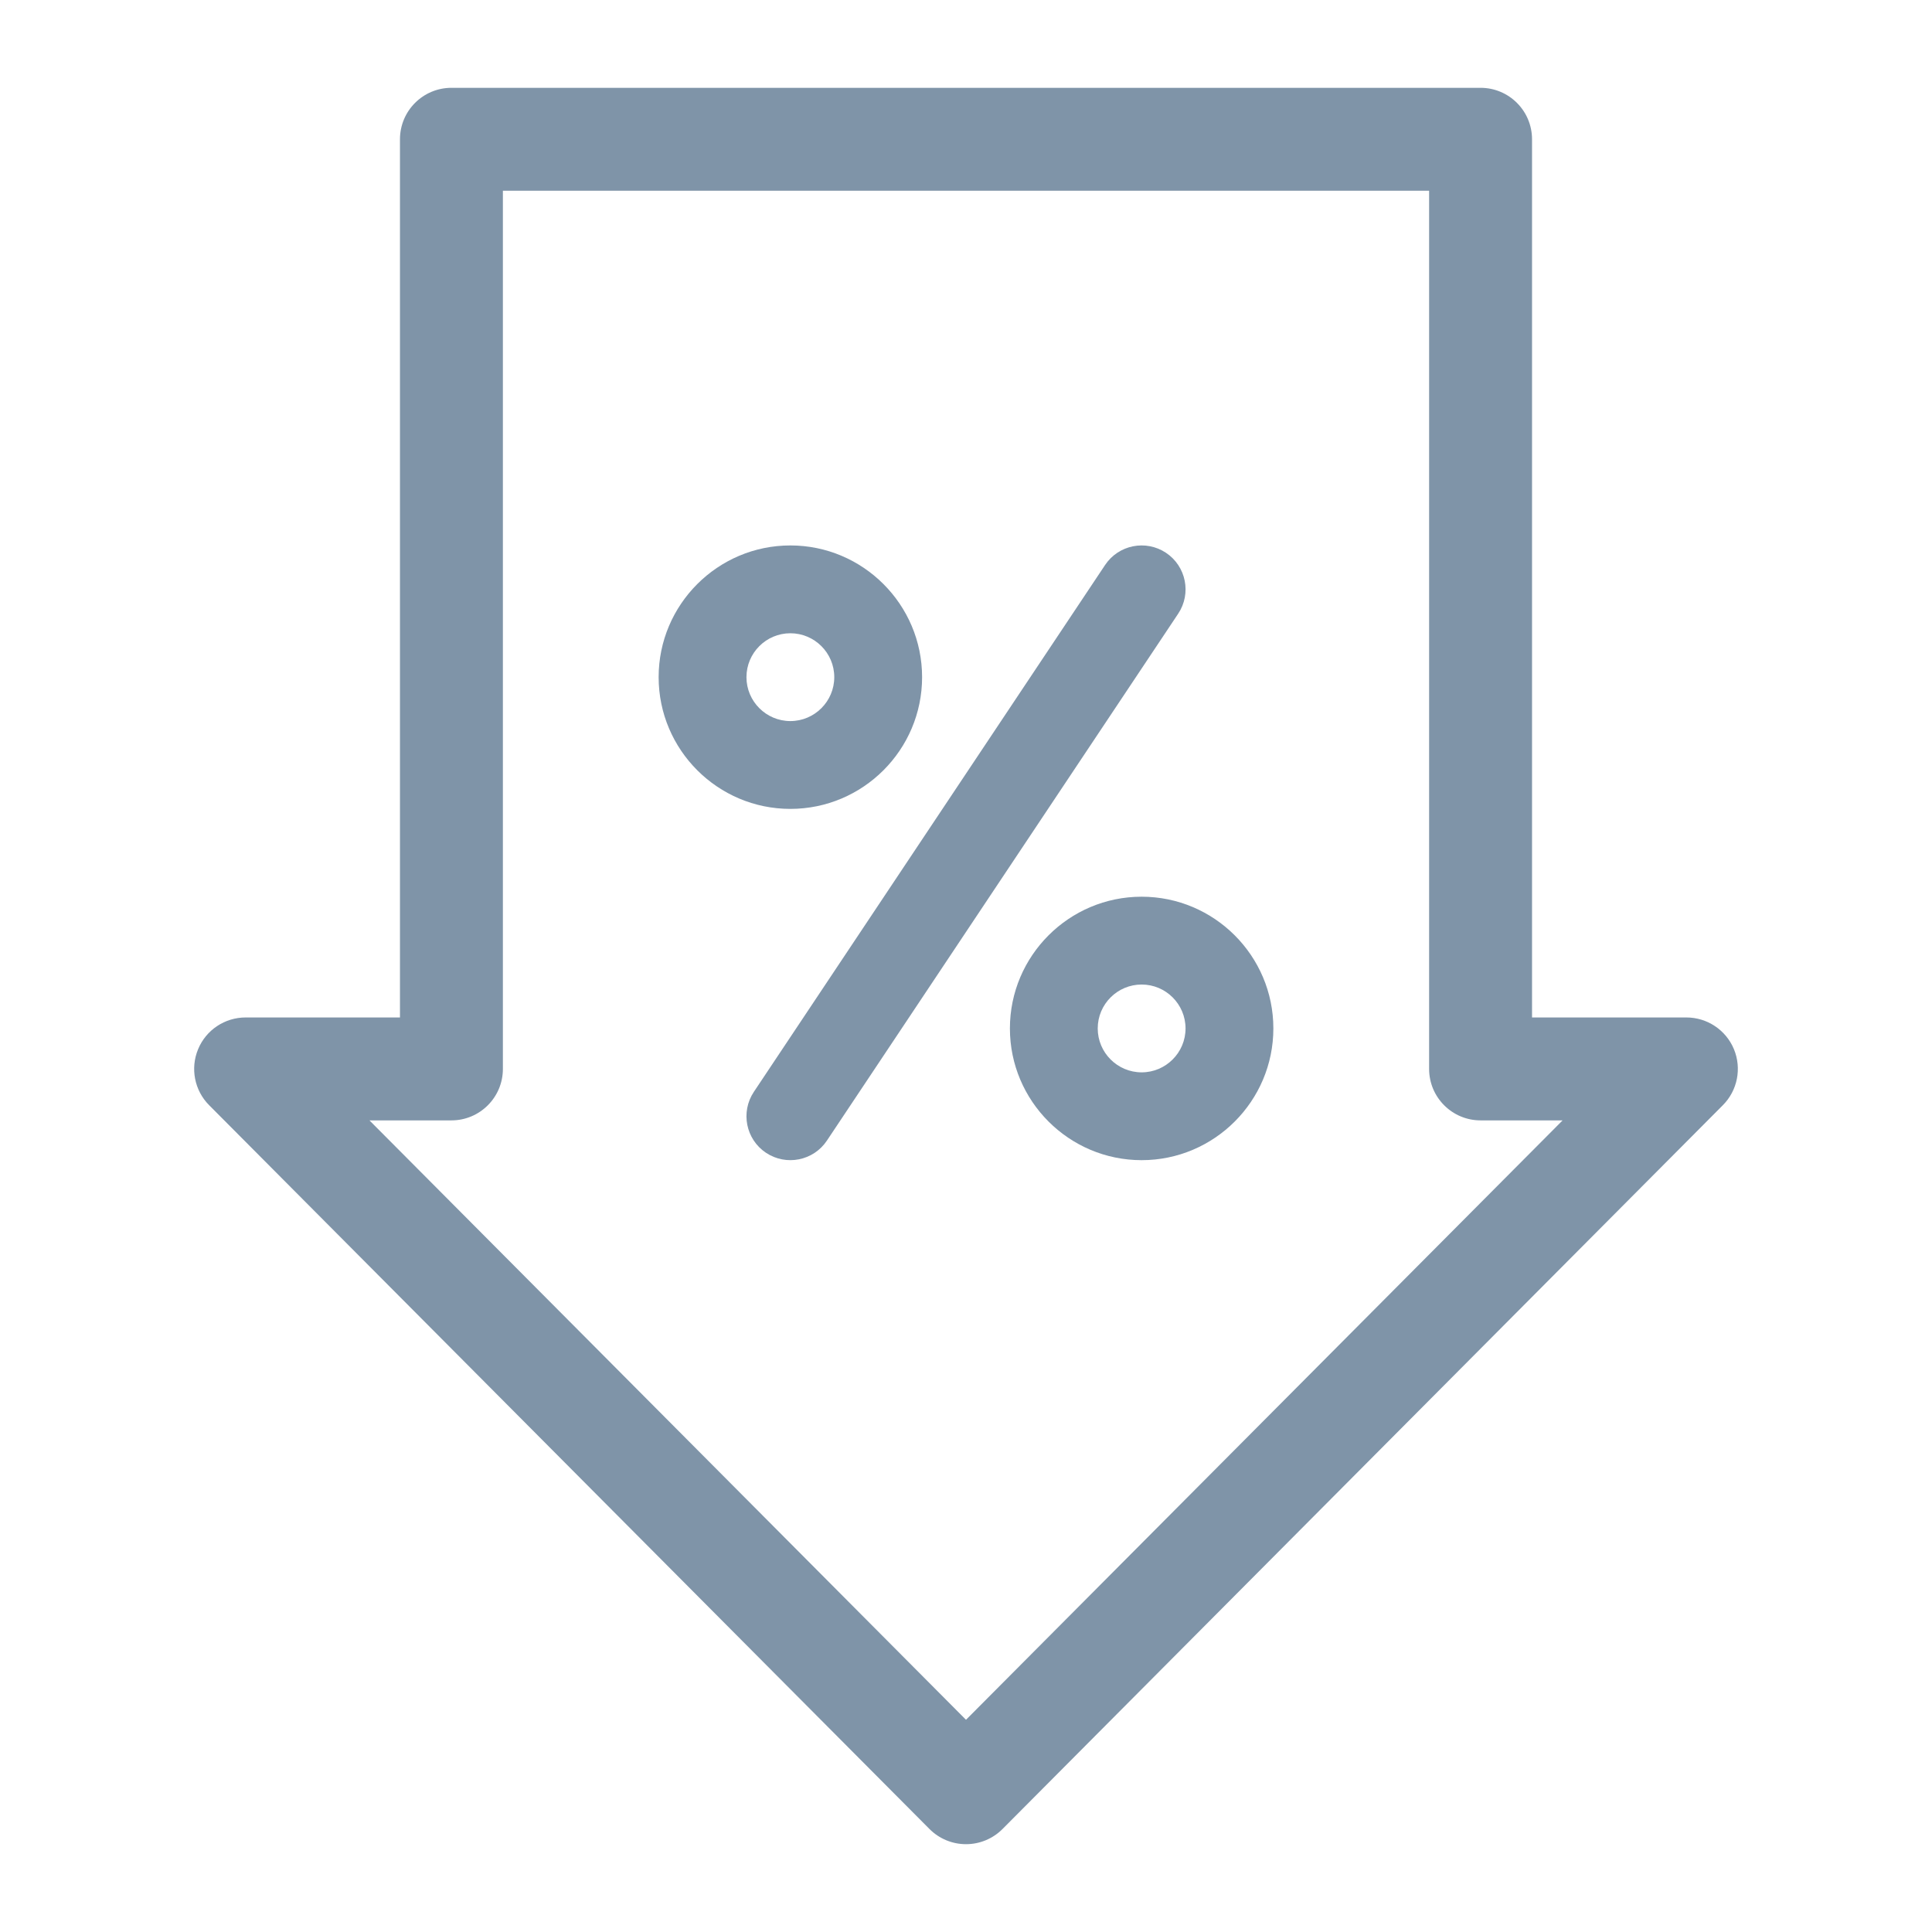
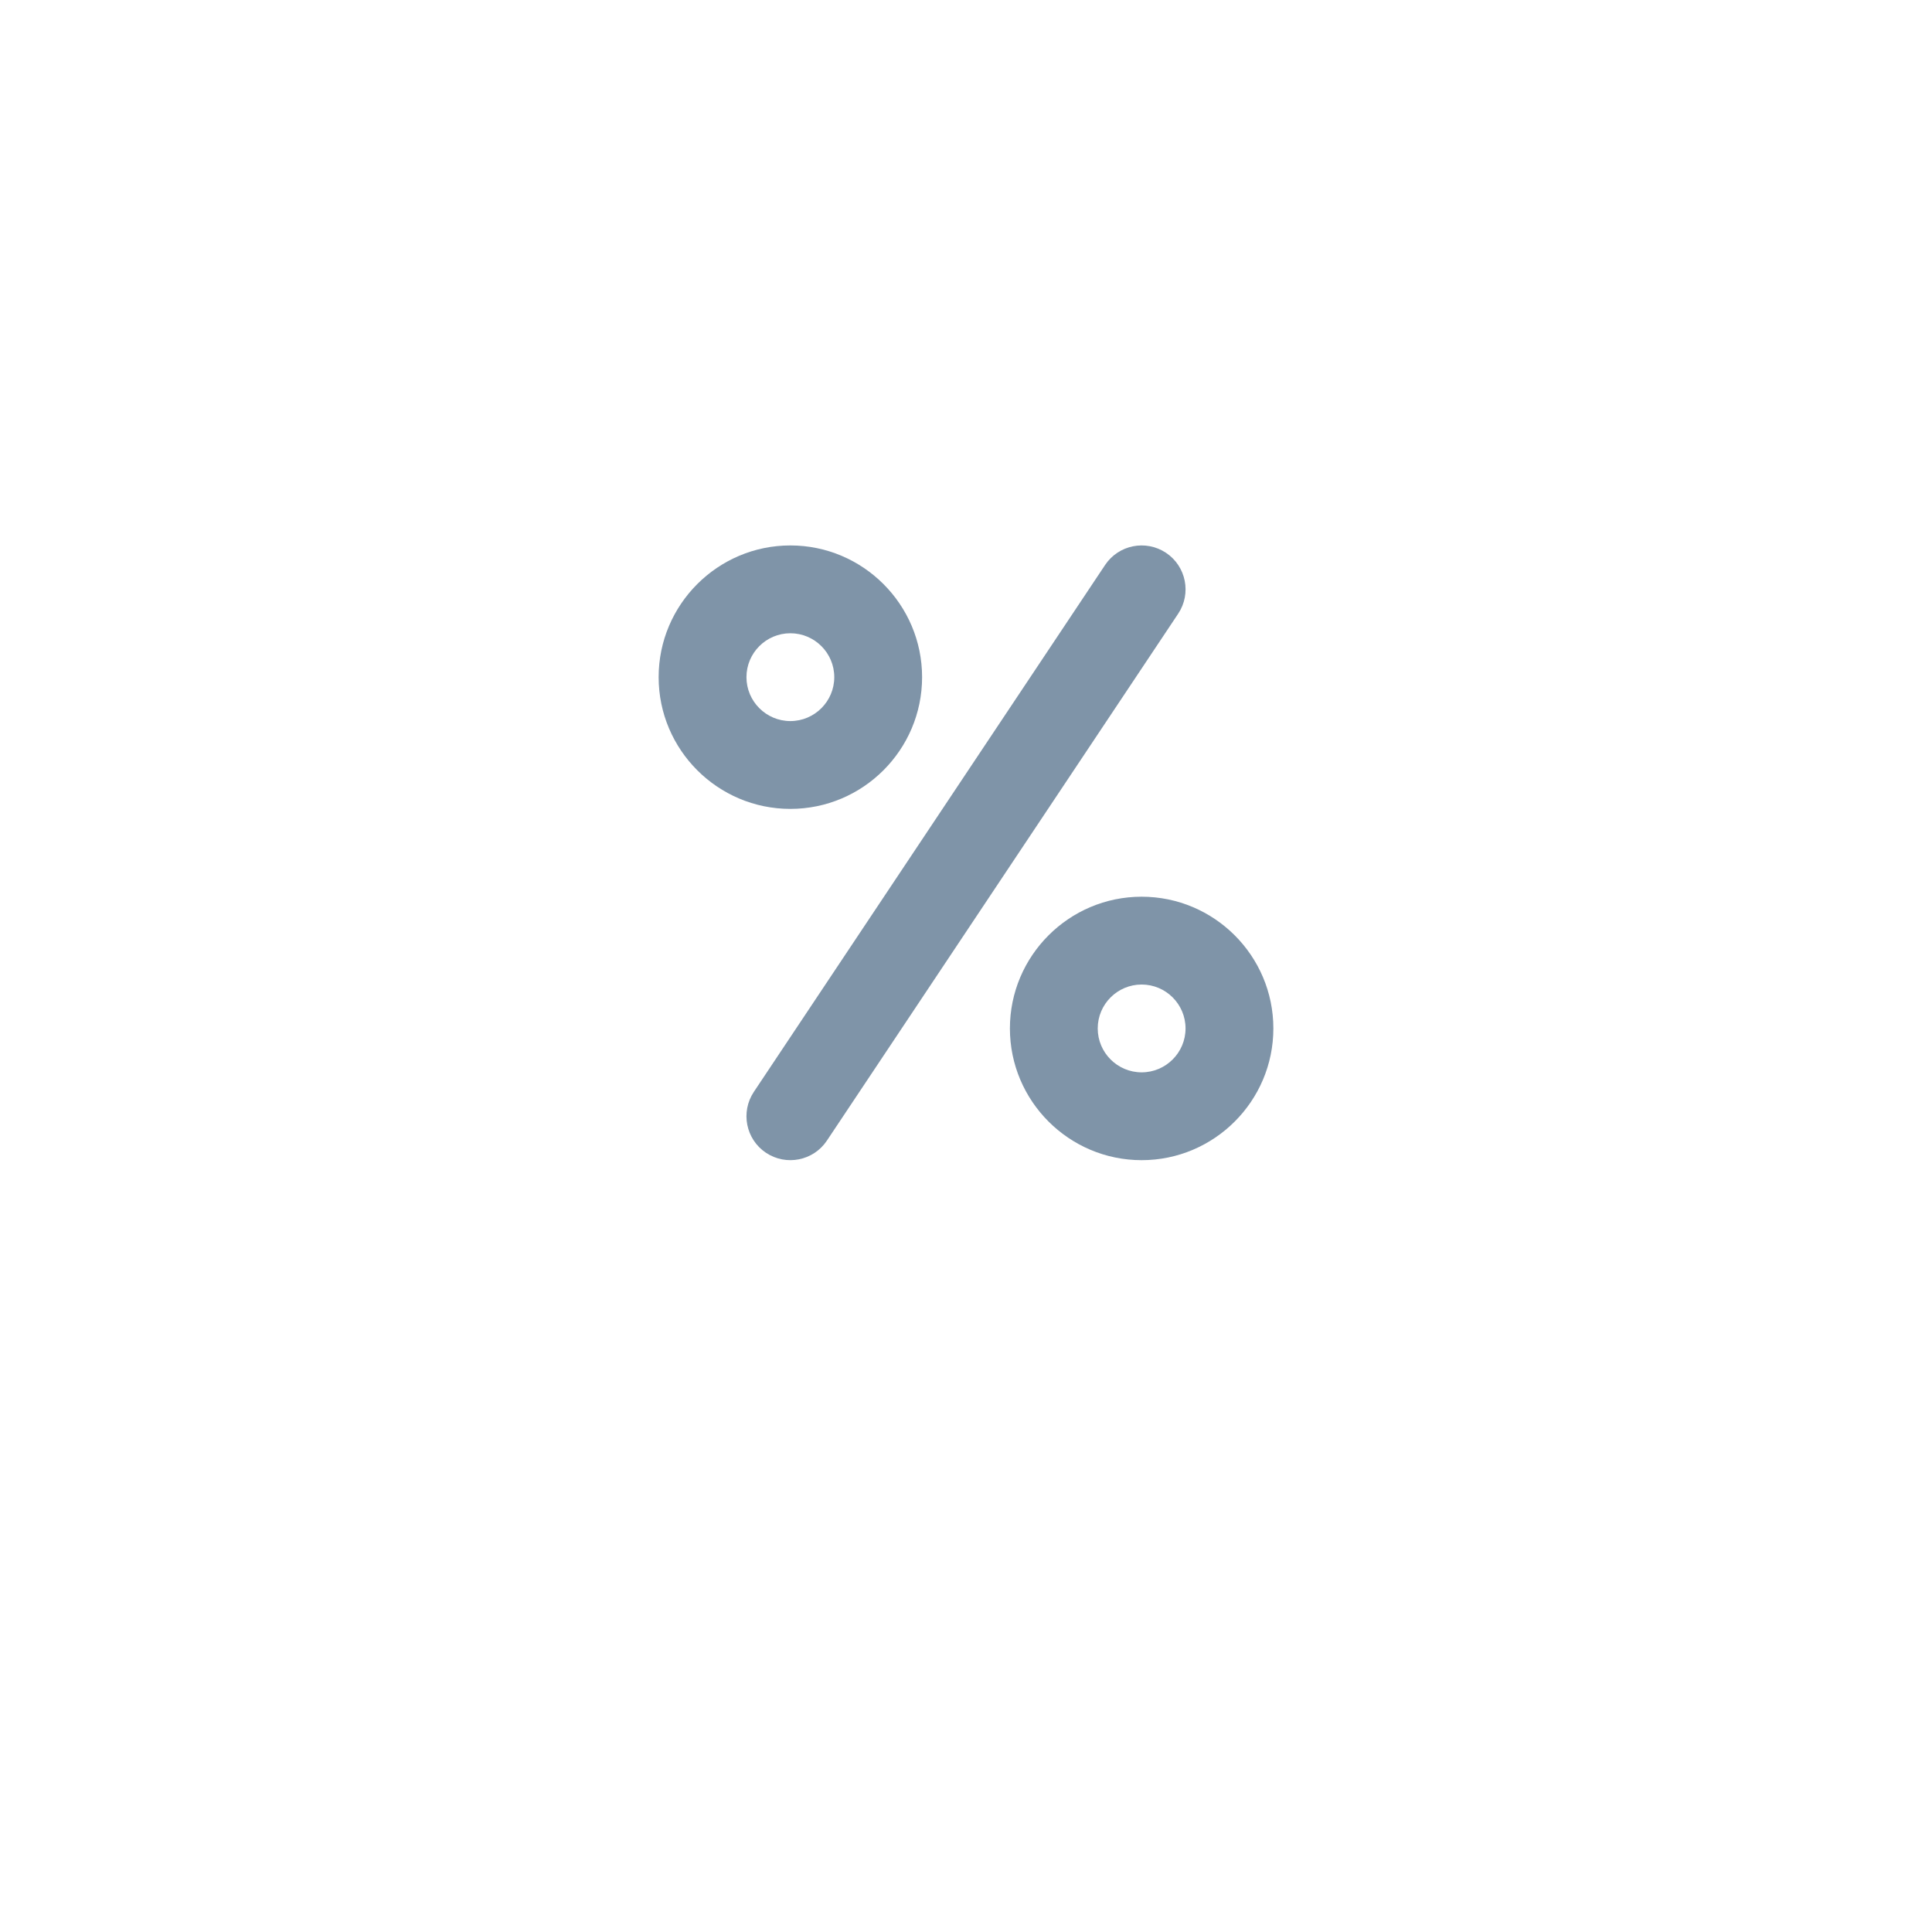
<svg xmlns="http://www.w3.org/2000/svg" width="44" height="44" viewBox="0 0 44 44" fill="none">
  <path d="M18 12.422C16.346 12.422 15 13.768 15 15.422C15 17.076 16.346 18.422 18 18.422C19.654 18.422 21 17.076 21 15.422C21 13.768 19.654 12.422 18 12.422ZM18 16.422C17.449 16.422 17 15.973 17 15.422C17 14.87 17.449 14.422 18 14.422C18.551 14.422 19 14.87 19 15.422C19 15.973 18.551 16.422 18 16.422Z" fill="#7F94A8" />
  <path d="M26 20.422C24.346 20.422 23 21.768 23 23.422C23 25.076 24.346 26.422 26 26.422C27.654 26.422 29 25.076 29 23.422C29 21.768 27.654 20.422 26 20.422ZM26 24.422C25.449 24.422 25 23.973 25 23.422C25 22.87 25.449 22.422 26 22.422C26.551 22.422 27 22.87 27 23.422C27 23.973 26.551 24.422 26 24.422Z" fill="#7F94A8" />
  <path d="M26.555 12.59C26.095 12.284 25.474 12.408 25.168 12.867L17.168 24.867C16.862 25.327 16.986 25.948 17.445 26.254C17.905 26.56 18.526 26.436 18.832 25.977L26.832 13.977C27.139 13.517 27.014 12.896 26.555 12.59Z" fill="#7F94A8" />
-   <path d="M39.489 23.894C39.307 23.457 38.88 23.172 38.406 23.172H34.891V3.172C34.891 2.525 34.366 2 33.719 2H10.281C9.634 2 9.109 2.525 9.109 3.172V23.172H5.594C5.12 23.172 4.693 23.457 4.512 23.894C4.33 24.331 4.429 24.835 4.763 25.17L21.169 41.655C21.389 41.876 21.688 42 22 42C22.312 42 22.611 41.876 22.831 41.655L39.237 25.17C39.571 24.835 39.67 24.331 39.489 23.894ZM22 39.167L8.414 25.516H10.281C10.928 25.516 11.453 24.991 11.453 24.344V4.344H32.547V24.344C32.547 24.991 33.072 25.516 33.719 25.516H35.587L22 39.167Z" fill="#7F94A8" />
</svg>